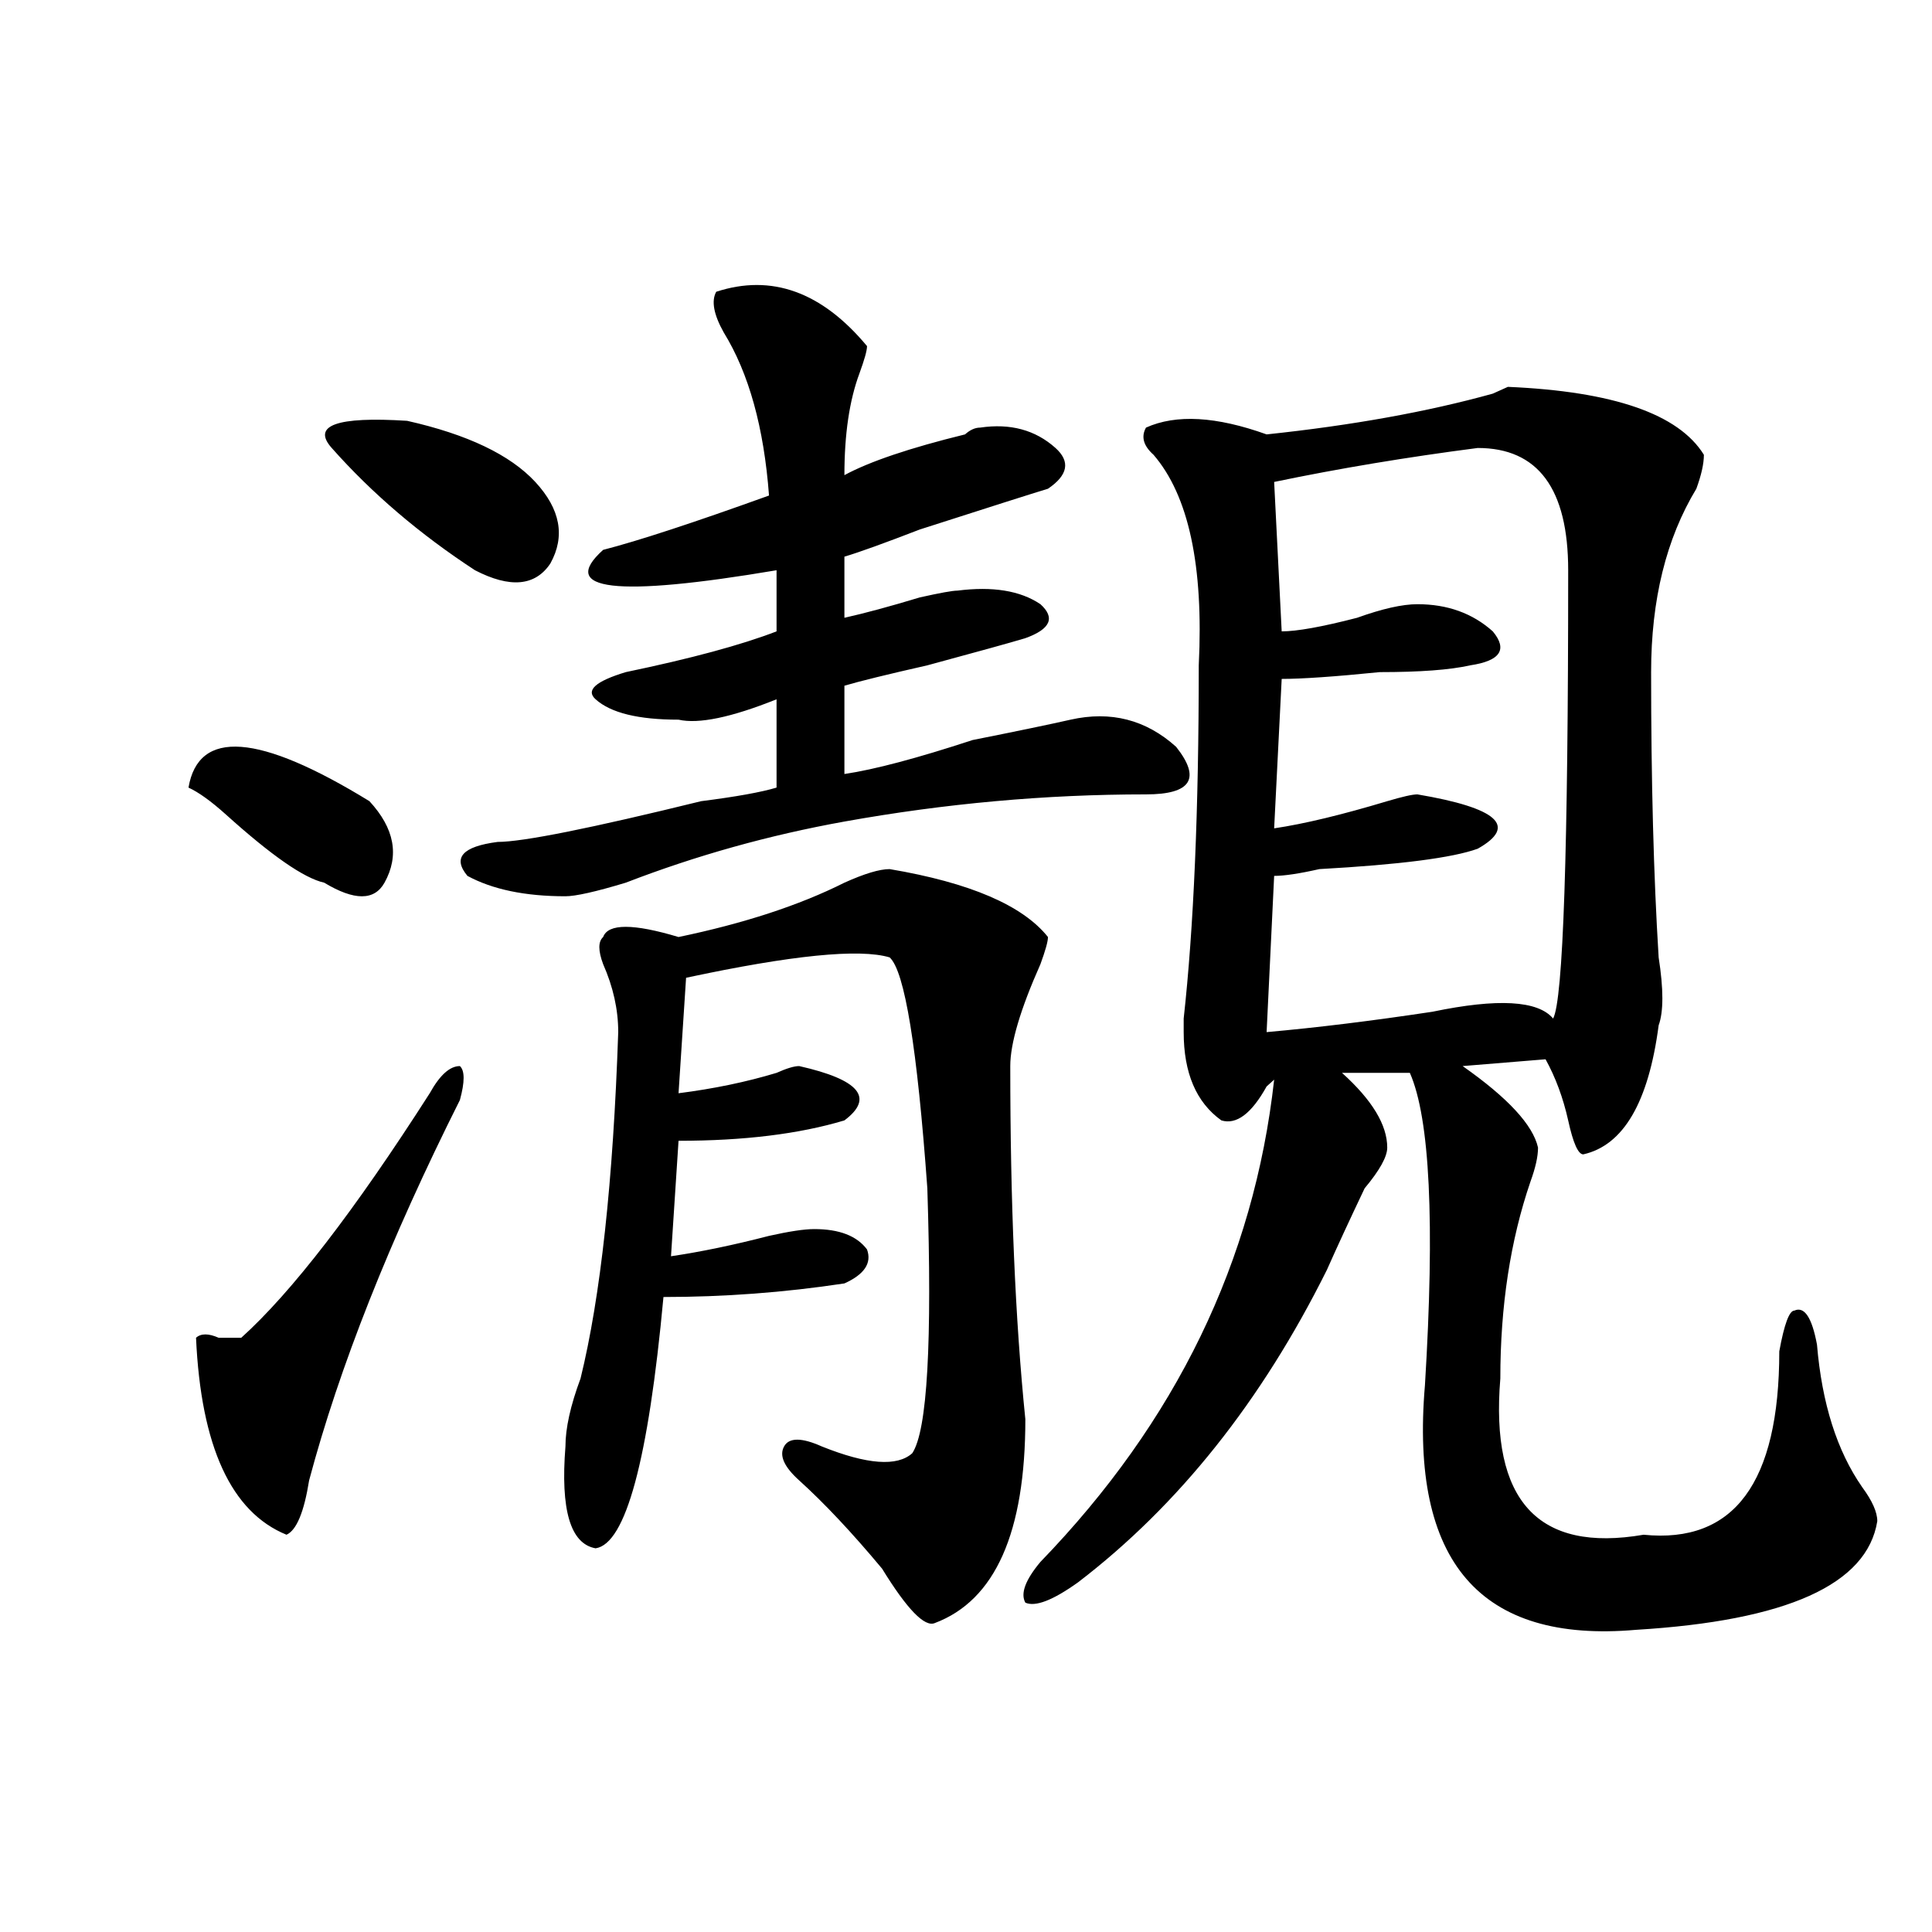
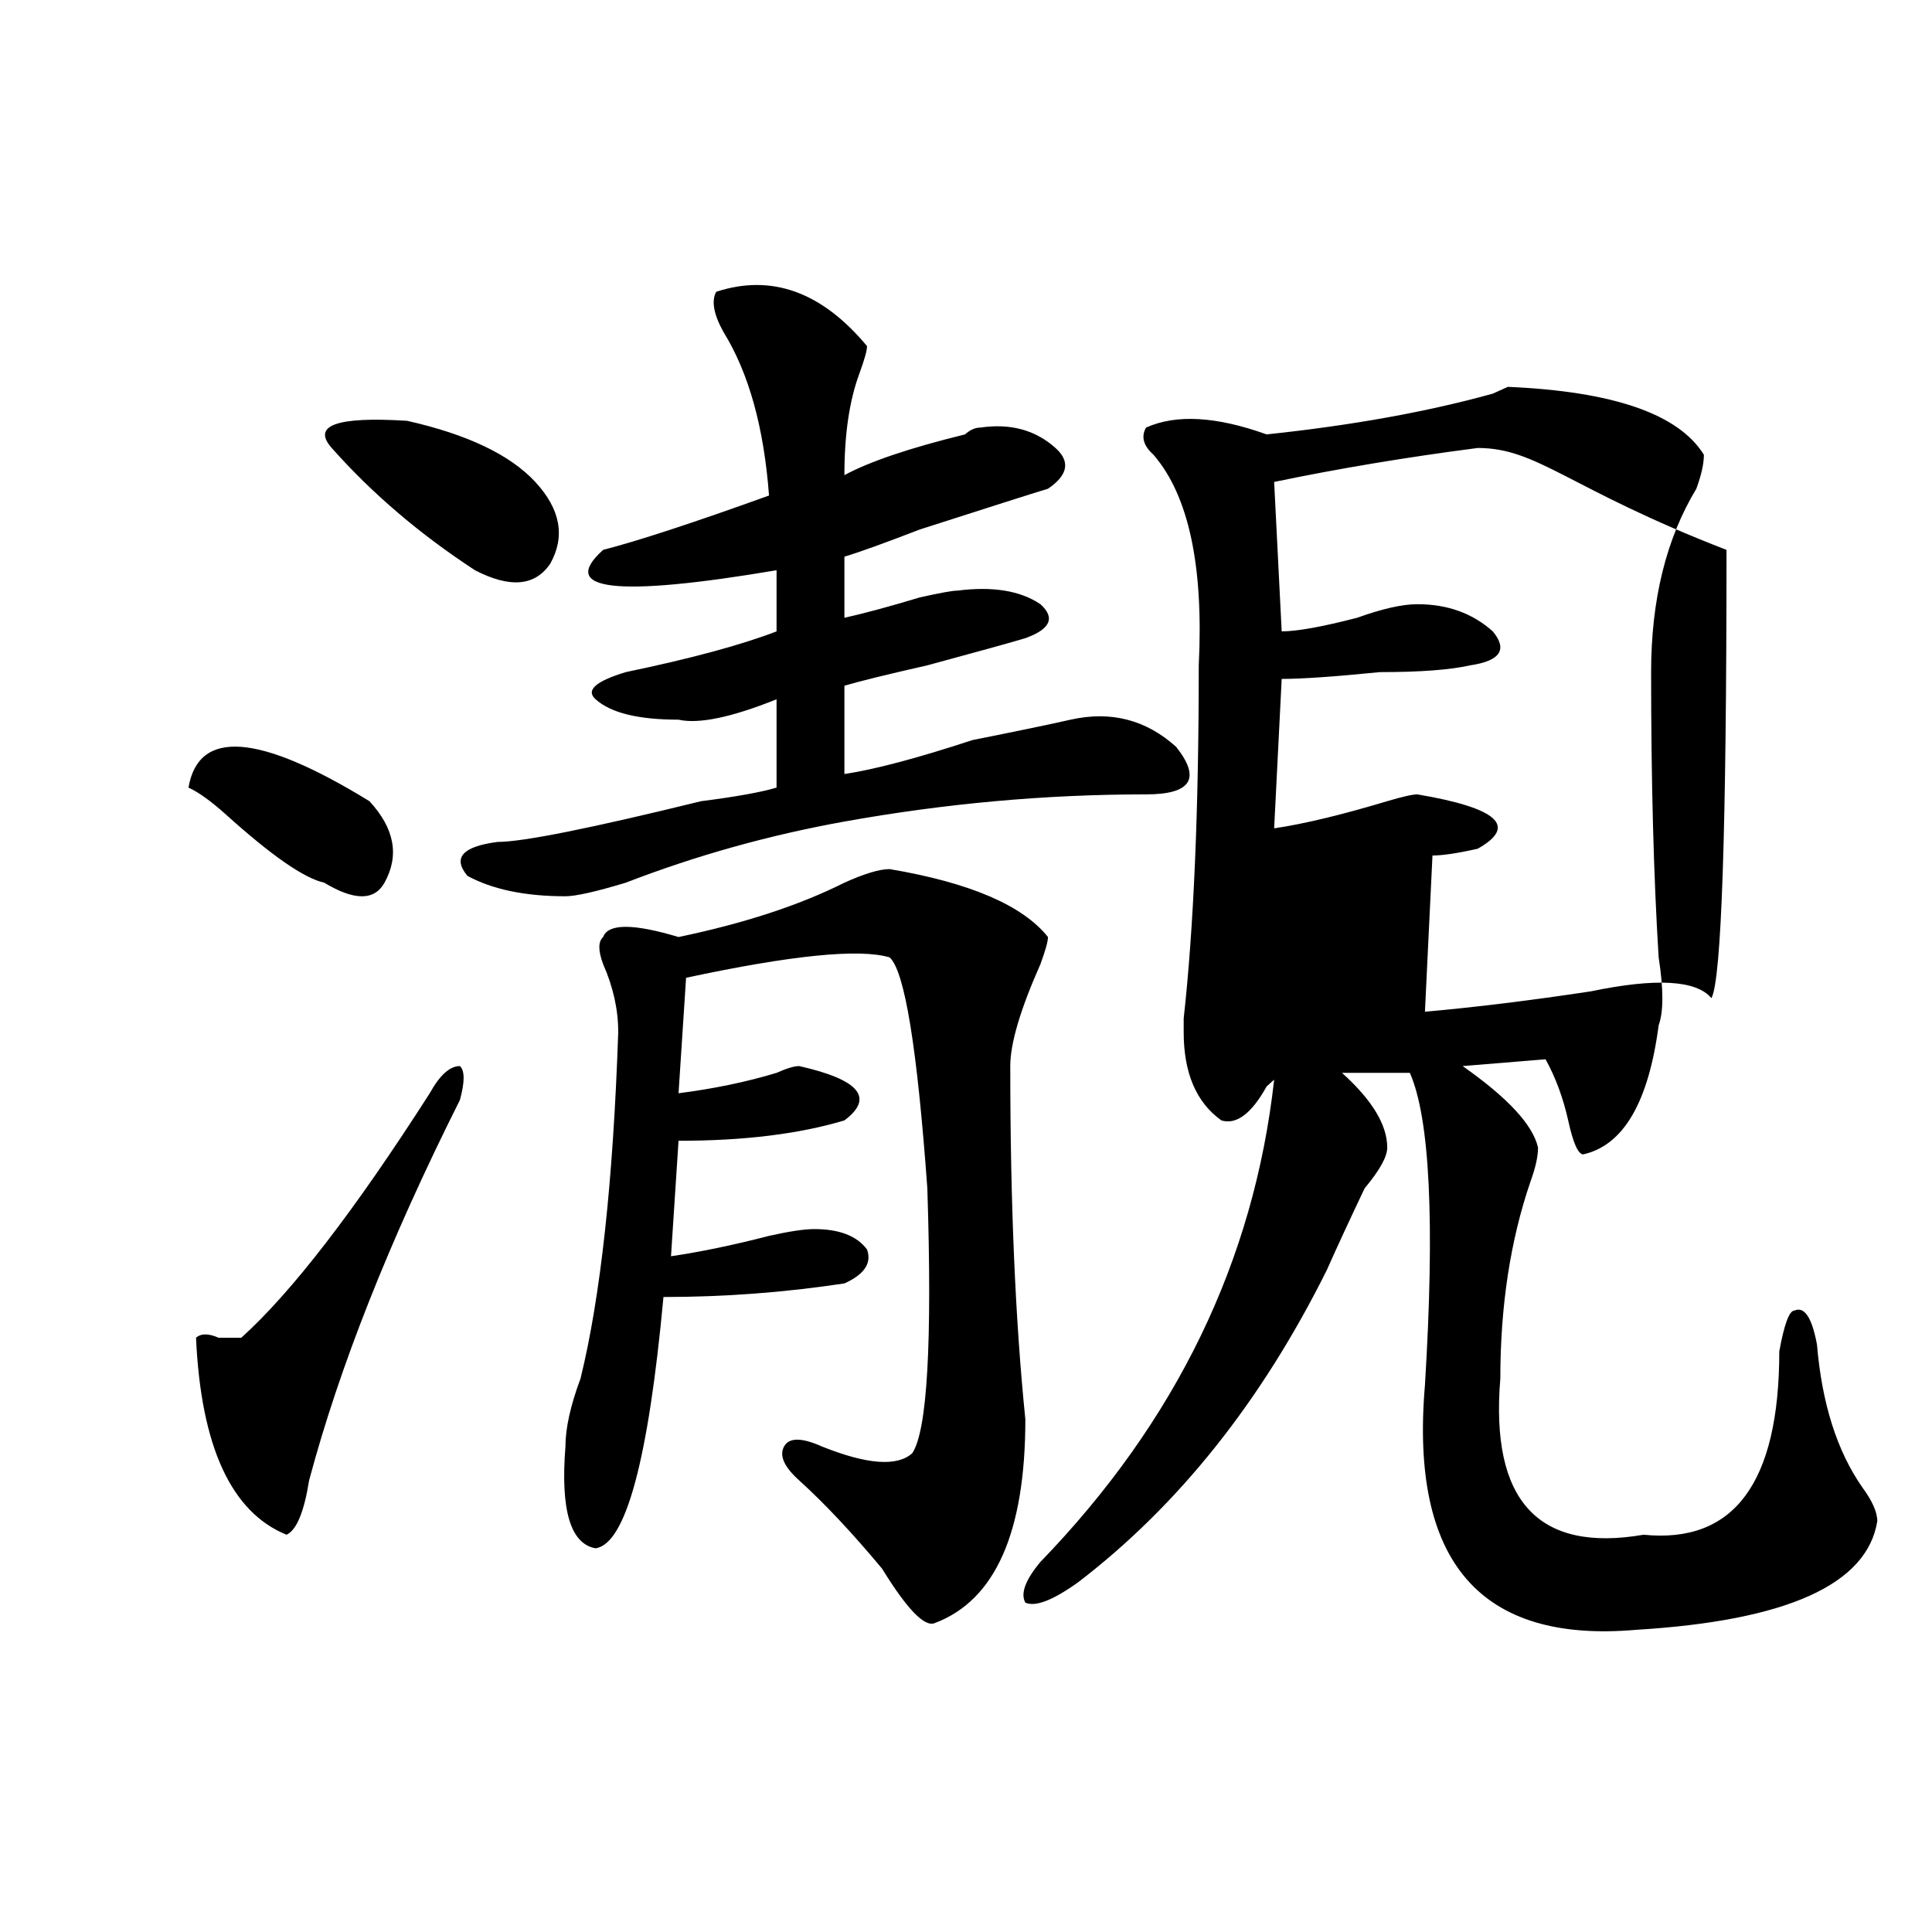
<svg xmlns="http://www.w3.org/2000/svg" version="1.1" id="图层_1" x="0px" y="0px" width="1000px" height="1000px" viewBox="0 0 1000 1000" enable-background="new 0 0 1000 1000" xml:space="preserve">
-   <path d="M97.559,407.656c5.183-30.433,36.402-28.125,93.656,7.031c12.988,14.063,15.609,28.125,7.805,42.188  c-5.244,9.394-15.609,9.394-31.219,0c-10.427-2.308-27.316-14.063-50.73-35.156C109.266,414.688,102.742,410.019,97.559,407.656z   M222.434,565.859c5.183-9.339,10.365-14.063,15.609-14.063c2.561,2.362,2.561,8.239,0,17.578  c-36.463,72.675-62.438,138.317-78.047,196.875c-2.622,16.425-6.524,25.817-11.707,28.125  c-28.658-11.7-44.267-45.703-46.828-101.953c2.561-2.308,6.463-2.308,11.707,0c5.183,0,9.085,0,11.707,0  C150.85,669.021,183.411,626.833,222.434,565.859z M171.704,231.875c-10.427-11.7,2.561-16.37,39.023-14.063  c31.219,7.031,53.291,17.578,66.34,31.641c12.988,14.063,15.609,28.125,7.805,42.188c-7.805,11.755-20.853,12.909-39.023,3.516  C217.19,276.425,192.496,255.331,171.704,231.875z M370.723,151.016c28.597-9.339,54.633,0,78.047,28.125  c0,2.362-1.342,7.031-3.902,14.063c-5.244,14.063-7.805,31.641-7.805,52.734c12.988-7.031,33.78-14.063,62.438-21.094  c2.561-2.308,5.183-3.516,7.805-3.516c15.609-2.308,28.597,1.208,39.023,10.547c7.805,7.031,6.463,14.063-3.902,21.094  c-7.805,2.362-29.938,9.394-66.34,21.094c-18.231,7.031-31.219,11.755-39.023,14.063v31.641  c10.365-2.308,23.414-5.823,39.023-10.547c10.365-2.308,16.89-3.516,19.512-3.516c18.17-2.308,32.499,0,42.926,7.031  c7.805,7.031,5.183,12.909-7.805,17.578c-7.805,2.362-24.756,7.031-50.73,14.063c-20.853,4.724-35.121,8.239-42.926,10.547v45.703  c15.609-2.308,37.682-8.185,66.34-17.578c23.414-4.669,40.304-8.185,50.73-10.547c20.792-4.669,39.023,0,54.633,14.063  c12.988,16.425,7.805,24.609-15.609,24.609c-52.072,0-104.083,4.724-156.094,14.063c-39.023,7.031-76.766,17.578-113.168,31.641  c-15.609,4.724-26.036,7.031-31.219,7.031c-20.853,0-37.743-3.516-50.73-10.547c-7.805-9.339-2.622-15.216,15.609-17.578  c12.988,0,48.109-7.031,105.363-21.094c18.17-2.308,31.219-4.669,39.023-7.031v-45.703c-23.414,9.394-40.365,12.909-50.73,10.547  c-20.853,0-35.121-3.516-42.926-10.547c-5.244-4.669,0-9.339,15.609-14.063c33.78-7.031,59.816-14.063,78.047-21.094v-31.641  c-83.291,14.063-113.168,10.547-89.754-10.547c18.17-4.669,46.828-14.063,85.852-28.125c-2.622-35.156-10.427-63.281-23.414-84.375  C369.382,162.771,368.101,155.739,370.723,151.016z M460.477,449.844c41.584,7.031,68.901,18.786,81.949,35.156  c0,2.362-1.342,7.031-3.902,14.063c-10.427,23.456-15.609,41.034-15.609,52.734c0,70.313,2.561,131.286,7.805,182.813  c0,58.612-15.609,93.713-46.828,105.469c-5.244,2.307-14.329-7.031-27.316-28.125c-15.609-18.731-29.938-33.948-42.926-45.703  c-7.805-7.031-10.427-12.854-7.805-17.578c2.561-4.669,9.085-4.669,19.512,0c23.414,9.394,39.023,10.547,46.828,3.516  c7.805-11.7,10.365-57.403,7.805-137.109c-5.244-72.62-11.707-112.5-19.512-119.531c-15.609-4.669-50.73-1.153-105.363,10.547  l-3.902,59.766c18.17-2.308,35.121-5.823,50.73-10.547c5.183-2.308,9.085-3.516,11.707-3.516  c31.219,7.031,39.023,16.425,23.414,28.125c-23.414,7.031-52.072,10.547-85.852,10.547l-3.902,59.766  c15.609-2.308,32.499-5.823,50.73-10.547c10.365-2.308,18.17-3.516,23.414-3.516c12.988,0,22.073,3.516,27.316,10.547  c2.561,7.031-1.342,12.909-11.707,17.578c-31.219,4.724-62.438,7.031-93.656,7.031c-7.805,84.375-19.512,127.771-35.121,130.078  c-13.049-2.308-18.231-19.886-15.609-52.734c0-9.339,2.561-21.094,7.805-35.156c10.365-42.188,16.89-101.953,19.512-179.297  c0-11.7-2.622-23.401-7.805-35.156c-2.622-7.031-2.622-11.7,0-14.063c2.561-7.031,15.609-7.031,39.023,0  c33.78-7.031,62.438-16.37,85.852-28.125C447.428,452.206,455.233,449.844,460.477,449.844z M881.93,235.391  c0,4.724-1.342,10.547-3.902,17.578c-15.609,25.817-23.414,57.458-23.414,94.922c0,56.25,1.281,105.469,3.902,147.656  c2.561,16.425,2.561,28.125,0,35.156c-5.244,39.88-18.231,62.128-39.023,66.797c-2.622,0-5.244-5.823-7.805-17.578  c-2.622-11.7-6.524-22.247-11.707-31.641l-42.926,3.516c23.414,16.425,36.402,30.487,39.023,42.188  c0,4.724-1.342,10.547-3.902,17.578c-10.427,30.487-15.609,64.489-15.609,101.953c-5.244,63.281,19.512,90.253,74.145,80.859  c46.828,4.724,70.242-26.917,70.242-94.922c2.561-14.063,5.183-21.094,7.805-21.094c5.183-2.308,9.085,3.516,11.707,17.578  c2.561,30.487,10.366,55.097,23.414,73.828c5.183,7.031,7.805,12.909,7.805,17.578c-5.244,32.794-46.828,51.525-124.875,56.25  c-80.669,7.031-117.07-35.156-109.266-126.563c5.183-84.375,2.561-138.263-7.805-161.719h-35.121  c15.609,14.063,23.414,26.972,23.414,38.672c0,4.724-3.902,11.755-11.707,21.094c-7.805,16.425-14.329,30.487-19.512,42.188  c-33.841,68.005-76.766,121.894-128.777,161.719c-13.049,9.338-22.134,12.854-27.316,10.547c-2.622-4.725,0-11.756,7.805-21.094  c70.242-72.62,110.546-155.841,120.973-249.609l-3.902,3.516c-7.805,14.063-15.609,19.94-23.414,17.578  c-13.049-9.339-19.512-24.609-19.512-45.703v-7.031c5.183-46.856,7.805-107.776,7.805-182.813  c2.561-51.526-5.244-87.891-23.414-108.984c-5.244-4.669-6.524-9.339-3.902-14.063c15.609-7.031,36.402-5.823,62.438,3.516  c44.206-4.669,83.23-11.7,117.07-21.094l7.805-3.516C835.102,202.597,868.882,214.297,881.93,235.391z M764.86,231.875  c-36.463,4.724-71.584,10.547-105.363,17.578l3.902,77.344c7.805,0,20.792-2.308,39.023-7.031  c12.988-4.669,23.414-7.031,31.219-7.031c15.609,0,28.597,4.724,39.023,14.063c7.805,9.394,3.902,15.271-11.707,17.578  c-10.427,2.362-26.036,3.516-46.828,3.516c-23.414,2.362-40.365,3.516-50.73,3.516l-3.902,77.344  c15.609-2.308,35.121-7.031,58.535-14.063c7.805-2.308,12.988-3.516,15.609-3.516c41.584,7.031,52.011,16.425,31.219,28.125  c-13.049,4.724-40.365,8.239-81.949,10.547c-10.427,2.362-18.231,3.516-23.414,3.516l-3.902,80.859  c25.975-2.308,54.633-5.823,85.852-10.547c33.78-7.031,54.633-5.823,62.438,3.516c5.183-9.339,7.805-86.683,7.805-232.031  C811.688,252.969,796.079,231.875,764.86,231.875z" />
+   <path d="M97.559,407.656c5.183-30.433,36.402-28.125,93.656,7.031c12.988,14.063,15.609,28.125,7.805,42.188  c-5.244,9.394-15.609,9.394-31.219,0c-10.427-2.308-27.316-14.063-50.73-35.156C109.266,414.688,102.742,410.019,97.559,407.656z   M222.434,565.859c5.183-9.339,10.365-14.063,15.609-14.063c2.561,2.362,2.561,8.239,0,17.578  c-36.463,72.675-62.438,138.317-78.047,196.875c-2.622,16.425-6.524,25.817-11.707,28.125  c-28.658-11.7-44.267-45.703-46.828-101.953c2.561-2.308,6.463-2.308,11.707,0c5.183,0,9.085,0,11.707,0  C150.85,669.021,183.411,626.833,222.434,565.859z M171.704,231.875c-10.427-11.7,2.561-16.37,39.023-14.063  c31.219,7.031,53.291,17.578,66.34,31.641c12.988,14.063,15.609,28.125,7.805,42.188c-7.805,11.755-20.853,12.909-39.023,3.516  C217.19,276.425,192.496,255.331,171.704,231.875z M370.723,151.016c28.597-9.339,54.633,0,78.047,28.125  c0,2.362-1.342,7.031-3.902,14.063c-5.244,14.063-7.805,31.641-7.805,52.734c12.988-7.031,33.78-14.063,62.438-21.094  c2.561-2.308,5.183-3.516,7.805-3.516c15.609-2.308,28.597,1.208,39.023,10.547c7.805,7.031,6.463,14.063-3.902,21.094  c-7.805,2.362-29.938,9.394-66.34,21.094c-18.231,7.031-31.219,11.755-39.023,14.063v31.641  c10.365-2.308,23.414-5.823,39.023-10.547c10.365-2.308,16.89-3.516,19.512-3.516c18.17-2.308,32.499,0,42.926,7.031  c7.805,7.031,5.183,12.909-7.805,17.578c-7.805,2.362-24.756,7.031-50.73,14.063c-20.853,4.724-35.121,8.239-42.926,10.547v45.703  c15.609-2.308,37.682-8.185,66.34-17.578c23.414-4.669,40.304-8.185,50.73-10.547c20.792-4.669,39.023,0,54.633,14.063  c12.988,16.425,7.805,24.609-15.609,24.609c-52.072,0-104.083,4.724-156.094,14.063c-39.023,7.031-76.766,17.578-113.168,31.641  c-15.609,4.724-26.036,7.031-31.219,7.031c-20.853,0-37.743-3.516-50.73-10.547c-7.805-9.339-2.622-15.216,15.609-17.578  c12.988,0,48.109-7.031,105.363-21.094c18.17-2.308,31.219-4.669,39.023-7.031v-45.703c-23.414,9.394-40.365,12.909-50.73,10.547  c-20.853,0-35.121-3.516-42.926-10.547c-5.244-4.669,0-9.339,15.609-14.063c33.78-7.031,59.816-14.063,78.047-21.094v-31.641  c-83.291,14.063-113.168,10.547-89.754-10.547c18.17-4.669,46.828-14.063,85.852-28.125c-2.622-35.156-10.427-63.281-23.414-84.375  C369.382,162.771,368.101,155.739,370.723,151.016z M460.477,449.844c41.584,7.031,68.901,18.786,81.949,35.156  c0,2.362-1.342,7.031-3.902,14.063c-10.427,23.456-15.609,41.034-15.609,52.734c0,70.313,2.561,131.286,7.805,182.813  c0,58.612-15.609,93.713-46.828,105.469c-5.244,2.307-14.329-7.031-27.316-28.125c-15.609-18.731-29.938-33.948-42.926-45.703  c-7.805-7.031-10.427-12.854-7.805-17.578c2.561-4.669,9.085-4.669,19.512,0c23.414,9.394,39.023,10.547,46.828,3.516  c7.805-11.7,10.365-57.403,7.805-137.109c-5.244-72.62-11.707-112.5-19.512-119.531c-15.609-4.669-50.73-1.153-105.363,10.547  l-3.902,59.766c18.17-2.308,35.121-5.823,50.73-10.547c5.183-2.308,9.085-3.516,11.707-3.516  c31.219,7.031,39.023,16.425,23.414,28.125c-23.414,7.031-52.072,10.547-85.852,10.547l-3.902,59.766  c15.609-2.308,32.499-5.823,50.73-10.547c10.365-2.308,18.17-3.516,23.414-3.516c12.988,0,22.073,3.516,27.316,10.547  c2.561,7.031-1.342,12.909-11.707,17.578c-31.219,4.724-62.438,7.031-93.656,7.031c-7.805,84.375-19.512,127.771-35.121,130.078  c-13.049-2.308-18.231-19.886-15.609-52.734c0-9.339,2.561-21.094,7.805-35.156c10.365-42.188,16.89-101.953,19.512-179.297  c0-11.7-2.622-23.401-7.805-35.156c-2.622-7.031-2.622-11.7,0-14.063c2.561-7.031,15.609-7.031,39.023,0  c33.78-7.031,62.438-16.37,85.852-28.125C447.428,452.206,455.233,449.844,460.477,449.844z M881.93,235.391  c0,4.724-1.342,10.547-3.902,17.578c-15.609,25.817-23.414,57.458-23.414,94.922c0,56.25,1.281,105.469,3.902,147.656  c2.561,16.425,2.561,28.125,0,35.156c-5.244,39.88-18.231,62.128-39.023,66.797c-2.622,0-5.244-5.823-7.805-17.578  c-2.622-11.7-6.524-22.247-11.707-31.641l-42.926,3.516c23.414,16.425,36.402,30.487,39.023,42.188  c0,4.724-1.342,10.547-3.902,17.578c-10.427,30.487-15.609,64.489-15.609,101.953c-5.244,63.281,19.512,90.253,74.145,80.859  c46.828,4.724,70.242-26.917,70.242-94.922c2.561-14.063,5.183-21.094,7.805-21.094c5.183-2.308,9.085,3.516,11.707,17.578  c2.561,30.487,10.366,55.097,23.414,73.828c5.183,7.031,7.805,12.909,7.805,17.578c-5.244,32.794-46.828,51.525-124.875,56.25  c-80.669,7.031-117.07-35.156-109.266-126.563c5.183-84.375,2.561-138.263-7.805-161.719h-35.121  c15.609,14.063,23.414,26.972,23.414,38.672c0,4.724-3.902,11.755-11.707,21.094c-7.805,16.425-14.329,30.487-19.512,42.188  c-33.841,68.005-76.766,121.894-128.777,161.719c-13.049,9.338-22.134,12.854-27.316,10.547c-2.622-4.725,0-11.756,7.805-21.094  c70.242-72.62,110.546-155.841,120.973-249.609l-3.902,3.516c-7.805,14.063-15.609,19.94-23.414,17.578  c-13.049-9.339-19.512-24.609-19.512-45.703v-7.031c5.183-46.856,7.805-107.776,7.805-182.813  c2.561-51.526-5.244-87.891-23.414-108.984c-5.244-4.669-6.524-9.339-3.902-14.063c15.609-7.031,36.402-5.823,62.438,3.516  c44.206-4.669,83.23-11.7,117.07-21.094l7.805-3.516C835.102,202.597,868.882,214.297,881.93,235.391z M764.86,231.875  c-36.463,4.724-71.584,10.547-105.363,17.578l3.902,77.344c7.805,0,20.792-2.308,39.023-7.031  c12.988-4.669,23.414-7.031,31.219-7.031c15.609,0,28.597,4.724,39.023,14.063c7.805,9.394,3.902,15.271-11.707,17.578  c-10.427,2.362-26.036,3.516-46.828,3.516c-23.414,2.362-40.365,3.516-50.73,3.516l-3.902,77.344  c15.609-2.308,35.121-7.031,58.535-14.063c7.805-2.308,12.988-3.516,15.609-3.516c41.584,7.031,52.011,16.425,31.219,28.125  c-10.427,2.362-18.231,3.516-23.414,3.516l-3.902,80.859  c25.975-2.308,54.633-5.823,85.852-10.547c33.78-7.031,54.633-5.823,62.438,3.516c5.183-9.339,7.805-86.683,7.805-232.031  C811.688,252.969,796.079,231.875,764.86,231.875z" />
</svg>